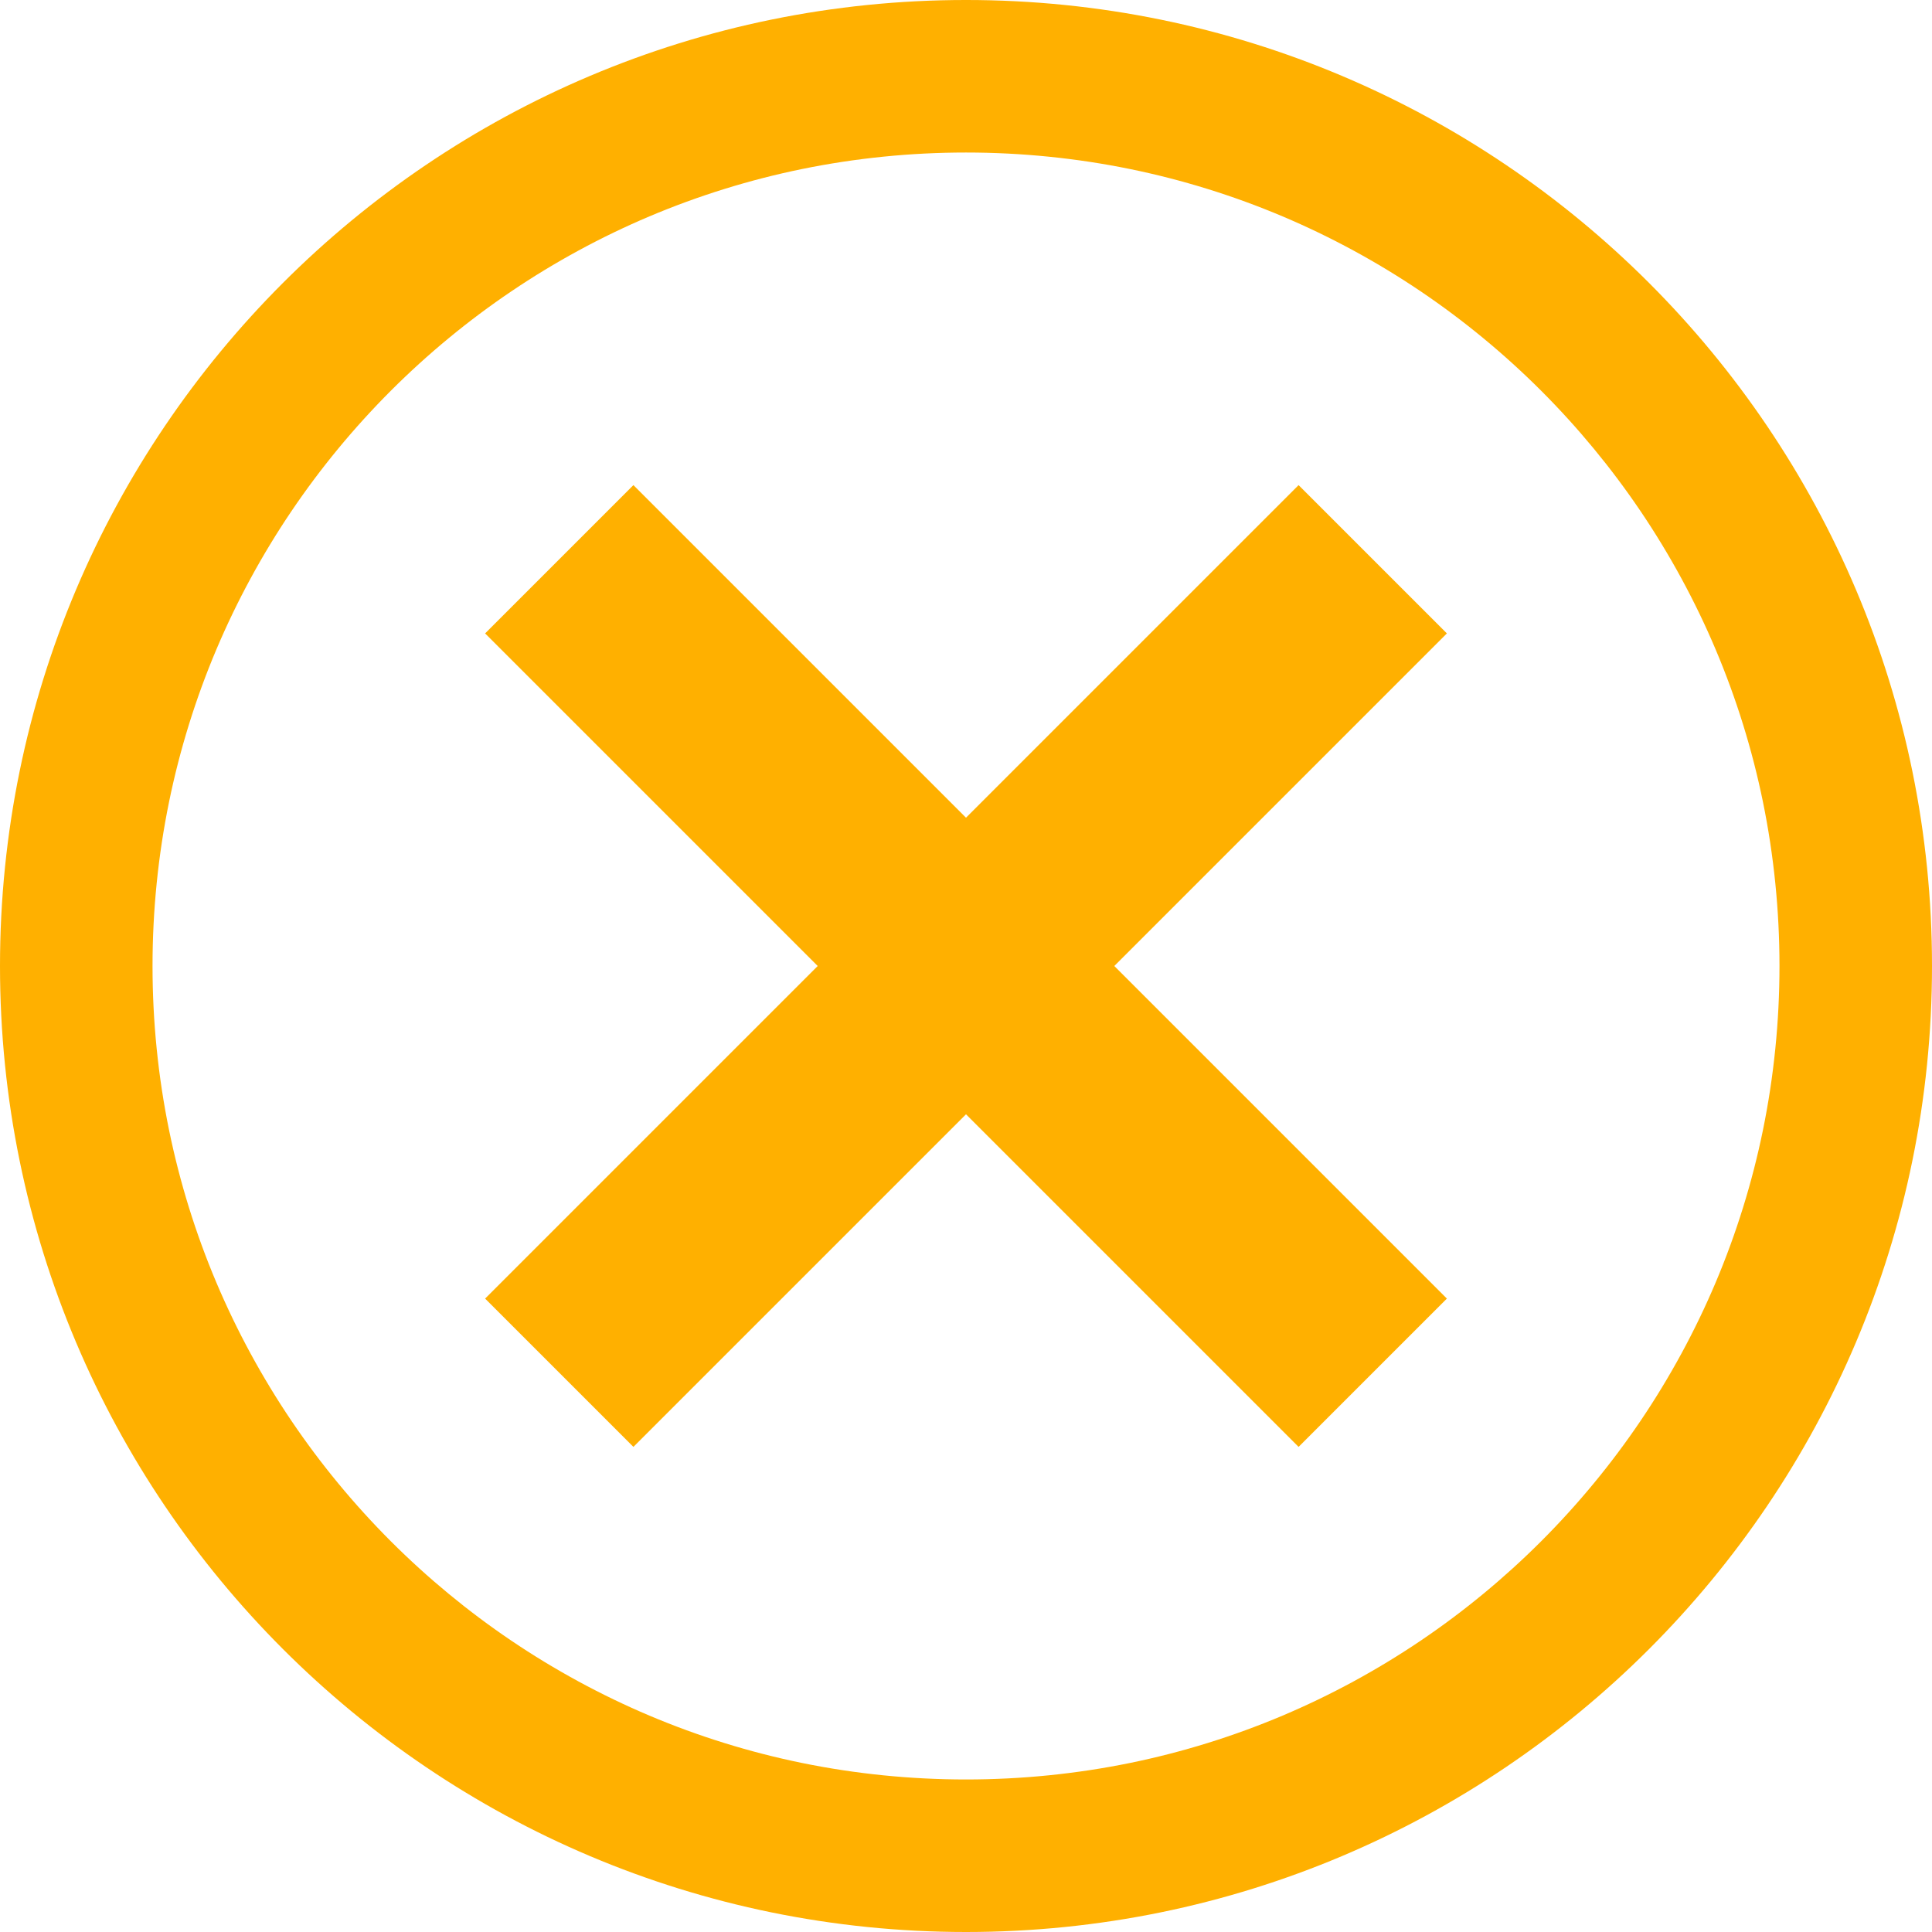
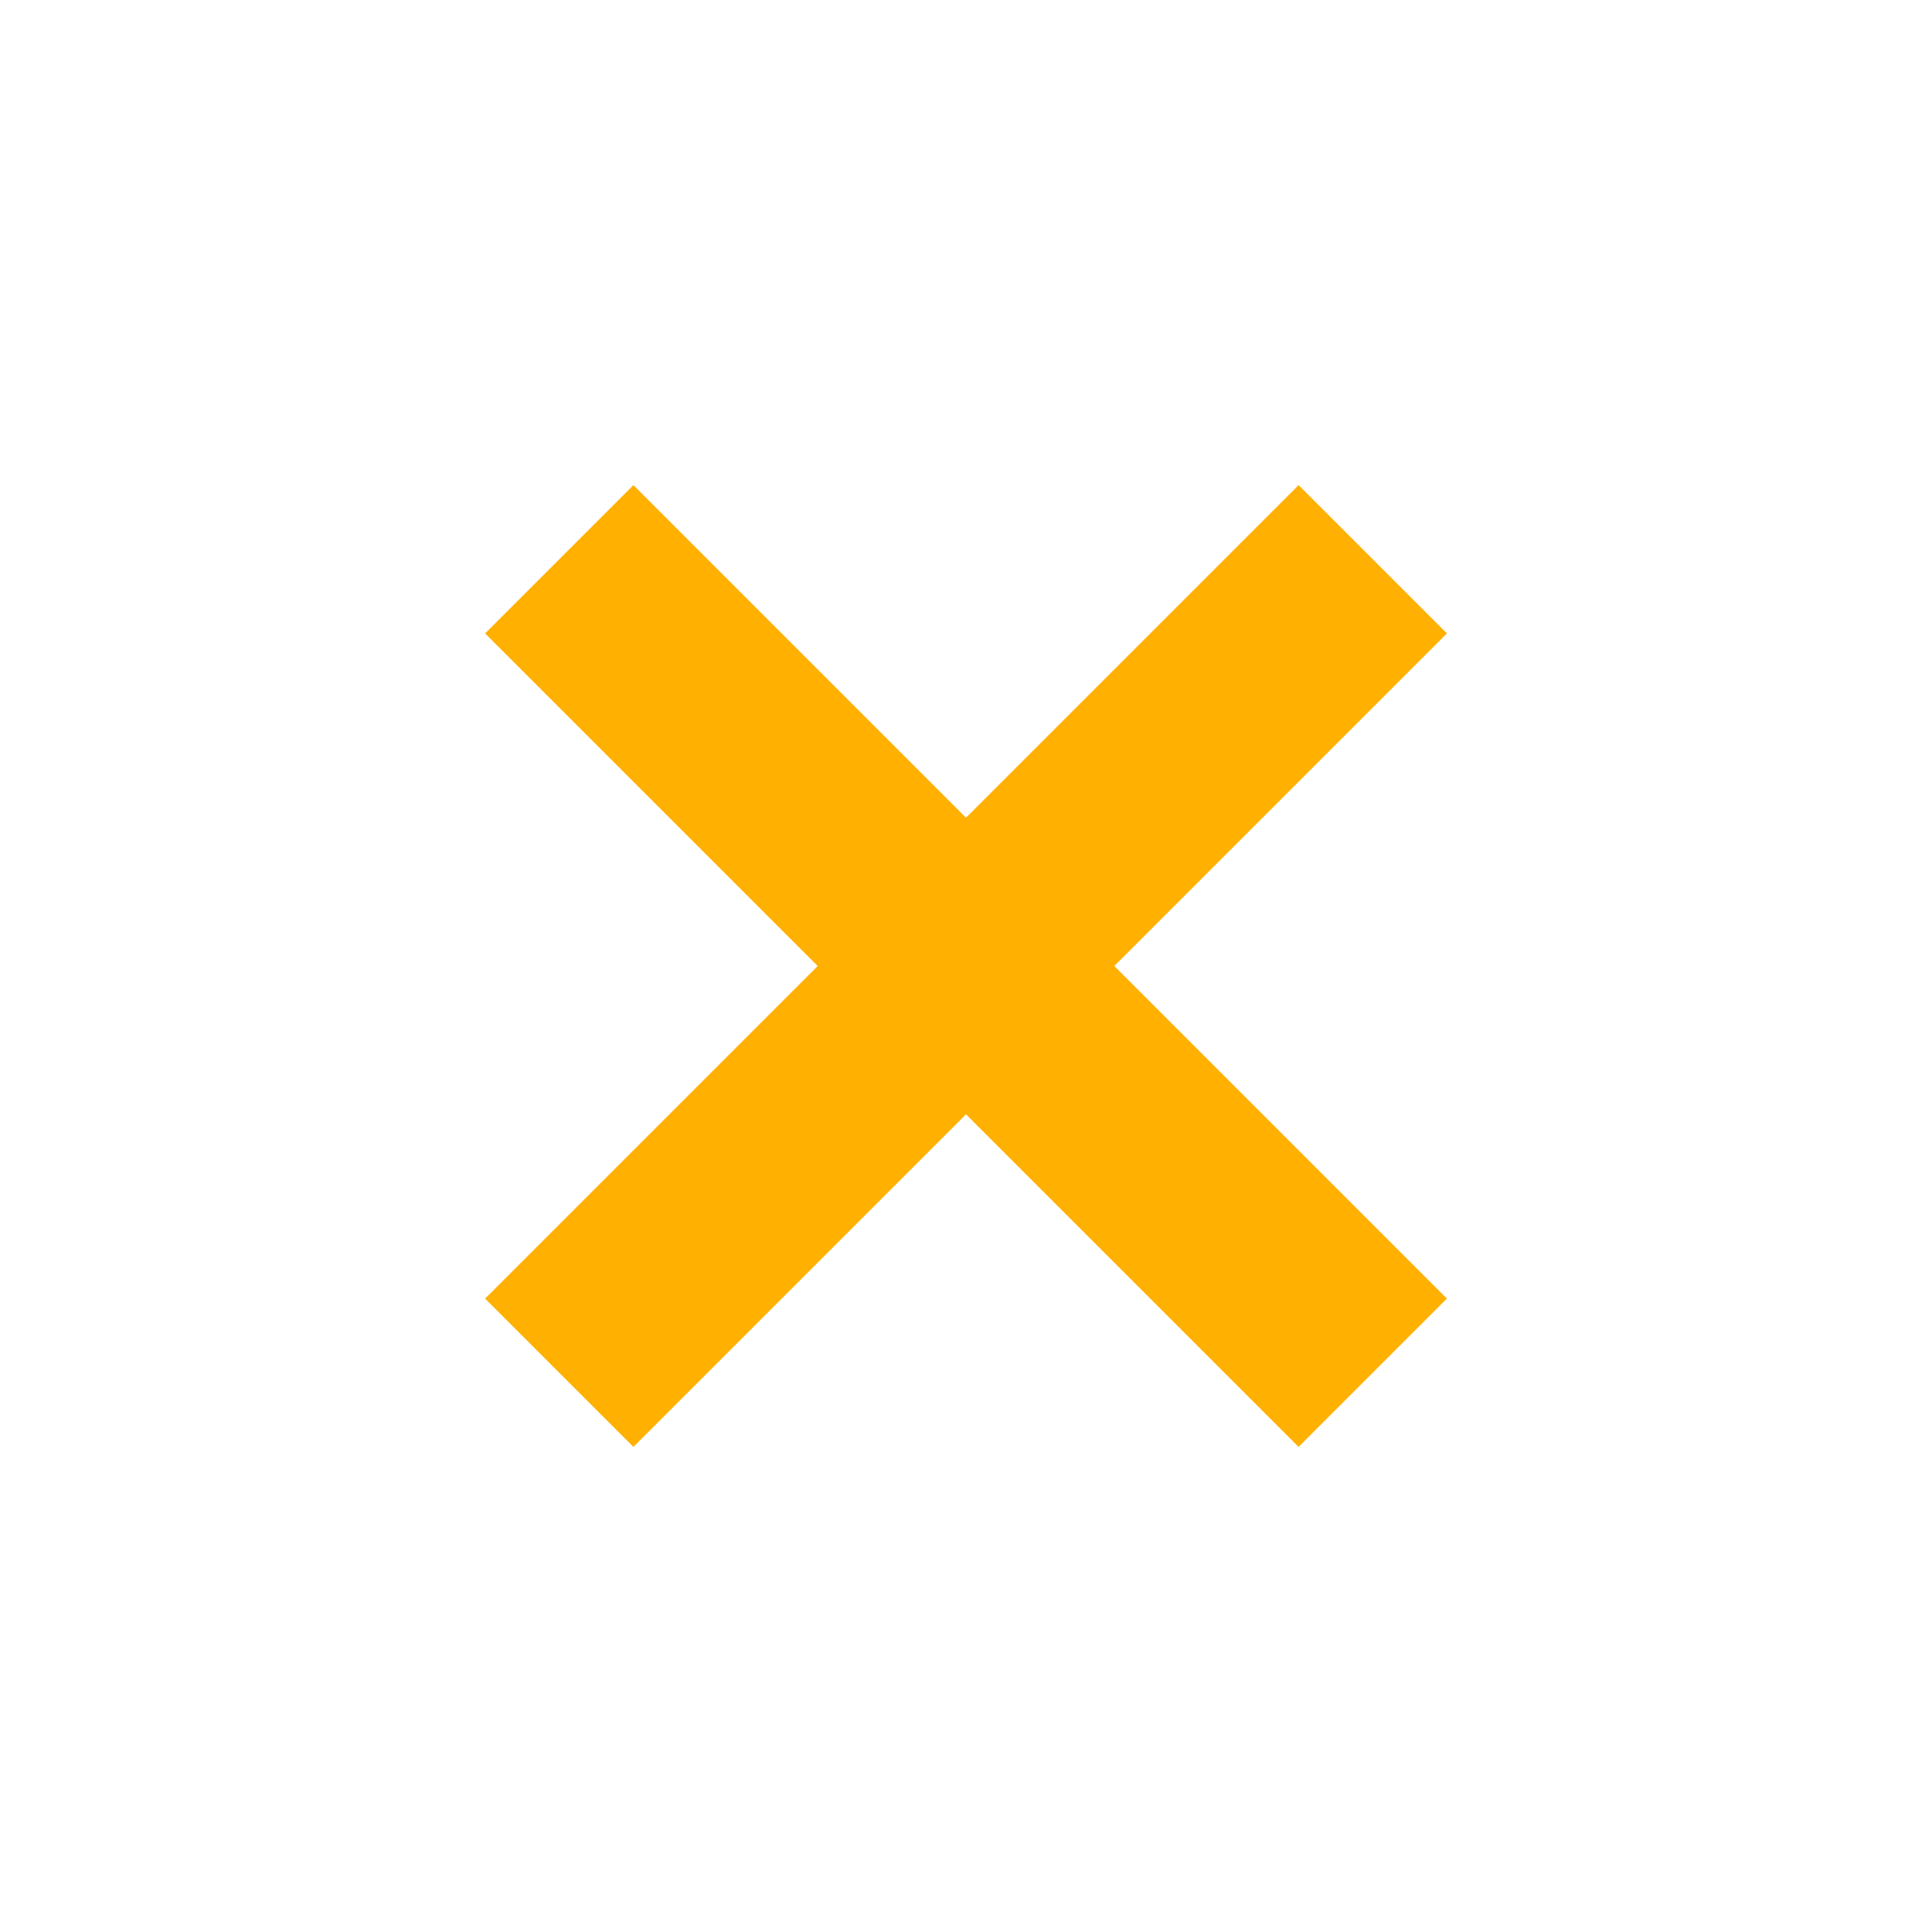
<svg xmlns="http://www.w3.org/2000/svg" fill="#000000" height="3800" preserveAspectRatio="xMidYMid meet" version="1" viewBox="100.0 100.0 3800.0 3800.0" width="3800" zoomAndPan="magnify">
  <g id="change1_1">
    <path d="M 2654.16 1054.168 L 2000.004 1708.32 L 1345.836 1054.168 L 1054.16 1345.84 L 1708.316 1999.996 L 1054.16 2654.164 L 1345.836 2945.84 L 2000.004 2291.684 L 2654.16 2945.84 L 2945.832 2654.164 L 2291.68 1999.996 L 2945.832 1345.84 L 2654.16 1054.168" fill="#ffb000" />
-     <path d="M 3474.402 2622.699 C 3434.324 2717.441 3384.699 2808.84 3326.918 2894.367 C 3269.637 2979.148 3203.863 3058.887 3131.367 3131.367 C 3058.895 3203.848 2979.148 3269.641 2894.375 3326.918 C 2808.84 3384.699 2717.441 3434.309 2622.691 3474.391 C 2526.27 3515.168 2425.371 3546.5 2322.773 3567.488 C 2217.352 3589.059 2108.75 3600 2000 3600 C 1891.254 3600 1782.652 3589.059 1677.23 3567.488 C 1574.641 3546.5 1473.73 3515.168 1377.301 3474.391 C 1282.559 3434.309 1191.16 3384.699 1105.633 3326.918 C 1020.852 3269.641 941.105 3203.848 868.629 3131.367 C 796.152 3058.887 730.359 2979.148 673.078 2894.367 C 615.301 2808.84 565.688 2717.441 525.613 2622.699 C 484.828 2526.27 453.504 2425.359 432.512 2322.77 C 410.938 2217.348 400 2108.746 400 2000 C 400 1891.25 410.938 1782.648 432.512 1677.227 C 453.504 1574.629 484.828 1473.73 525.613 1377.309 C 565.688 1282.559 615.301 1191.16 673.078 1105.625 C 730.359 1020.852 796.152 941.105 868.629 868.633 C 941.105 796.16 1020.852 730.363 1105.633 673.082 C 1191.16 615.301 1282.559 565.676 1377.301 525.598 C 1473.73 484.828 1574.641 453.508 1677.23 432.504 C 1782.652 410.945 1891.254 399.984 2000 399.984 C 2108.75 399.984 2217.352 410.945 2322.773 432.504 C 2425.371 453.508 2526.27 484.828 2622.691 525.598 C 2717.441 565.676 2808.84 615.301 2894.375 673.082 C 2979.148 730.363 3058.895 796.16 3131.367 868.633 C 3203.863 941.105 3269.637 1020.852 3326.918 1105.625 C 3384.699 1191.16 3434.324 1282.559 3474.402 1377.309 C 3515.172 1473.73 3546.516 1574.629 3567.496 1677.227 C 3589.055 1782.648 3600.016 1891.25 3600.016 2000 C 3600.016 2108.746 3589.055 2217.348 3567.496 2322.77 C 3546.516 2425.359 3515.172 2526.27 3474.402 2622.699 Z M 2000 99.996 C 950.656 99.996 100 950.652 100 2000 C 100 3049.34 950.656 3900 2000 3900 C 3049.348 3900 3900.004 3049.34 3900.004 2000 C 3900.004 950.652 3049.348 99.996 2000 99.996" fill="#ffb000" />
  </g>
</svg>